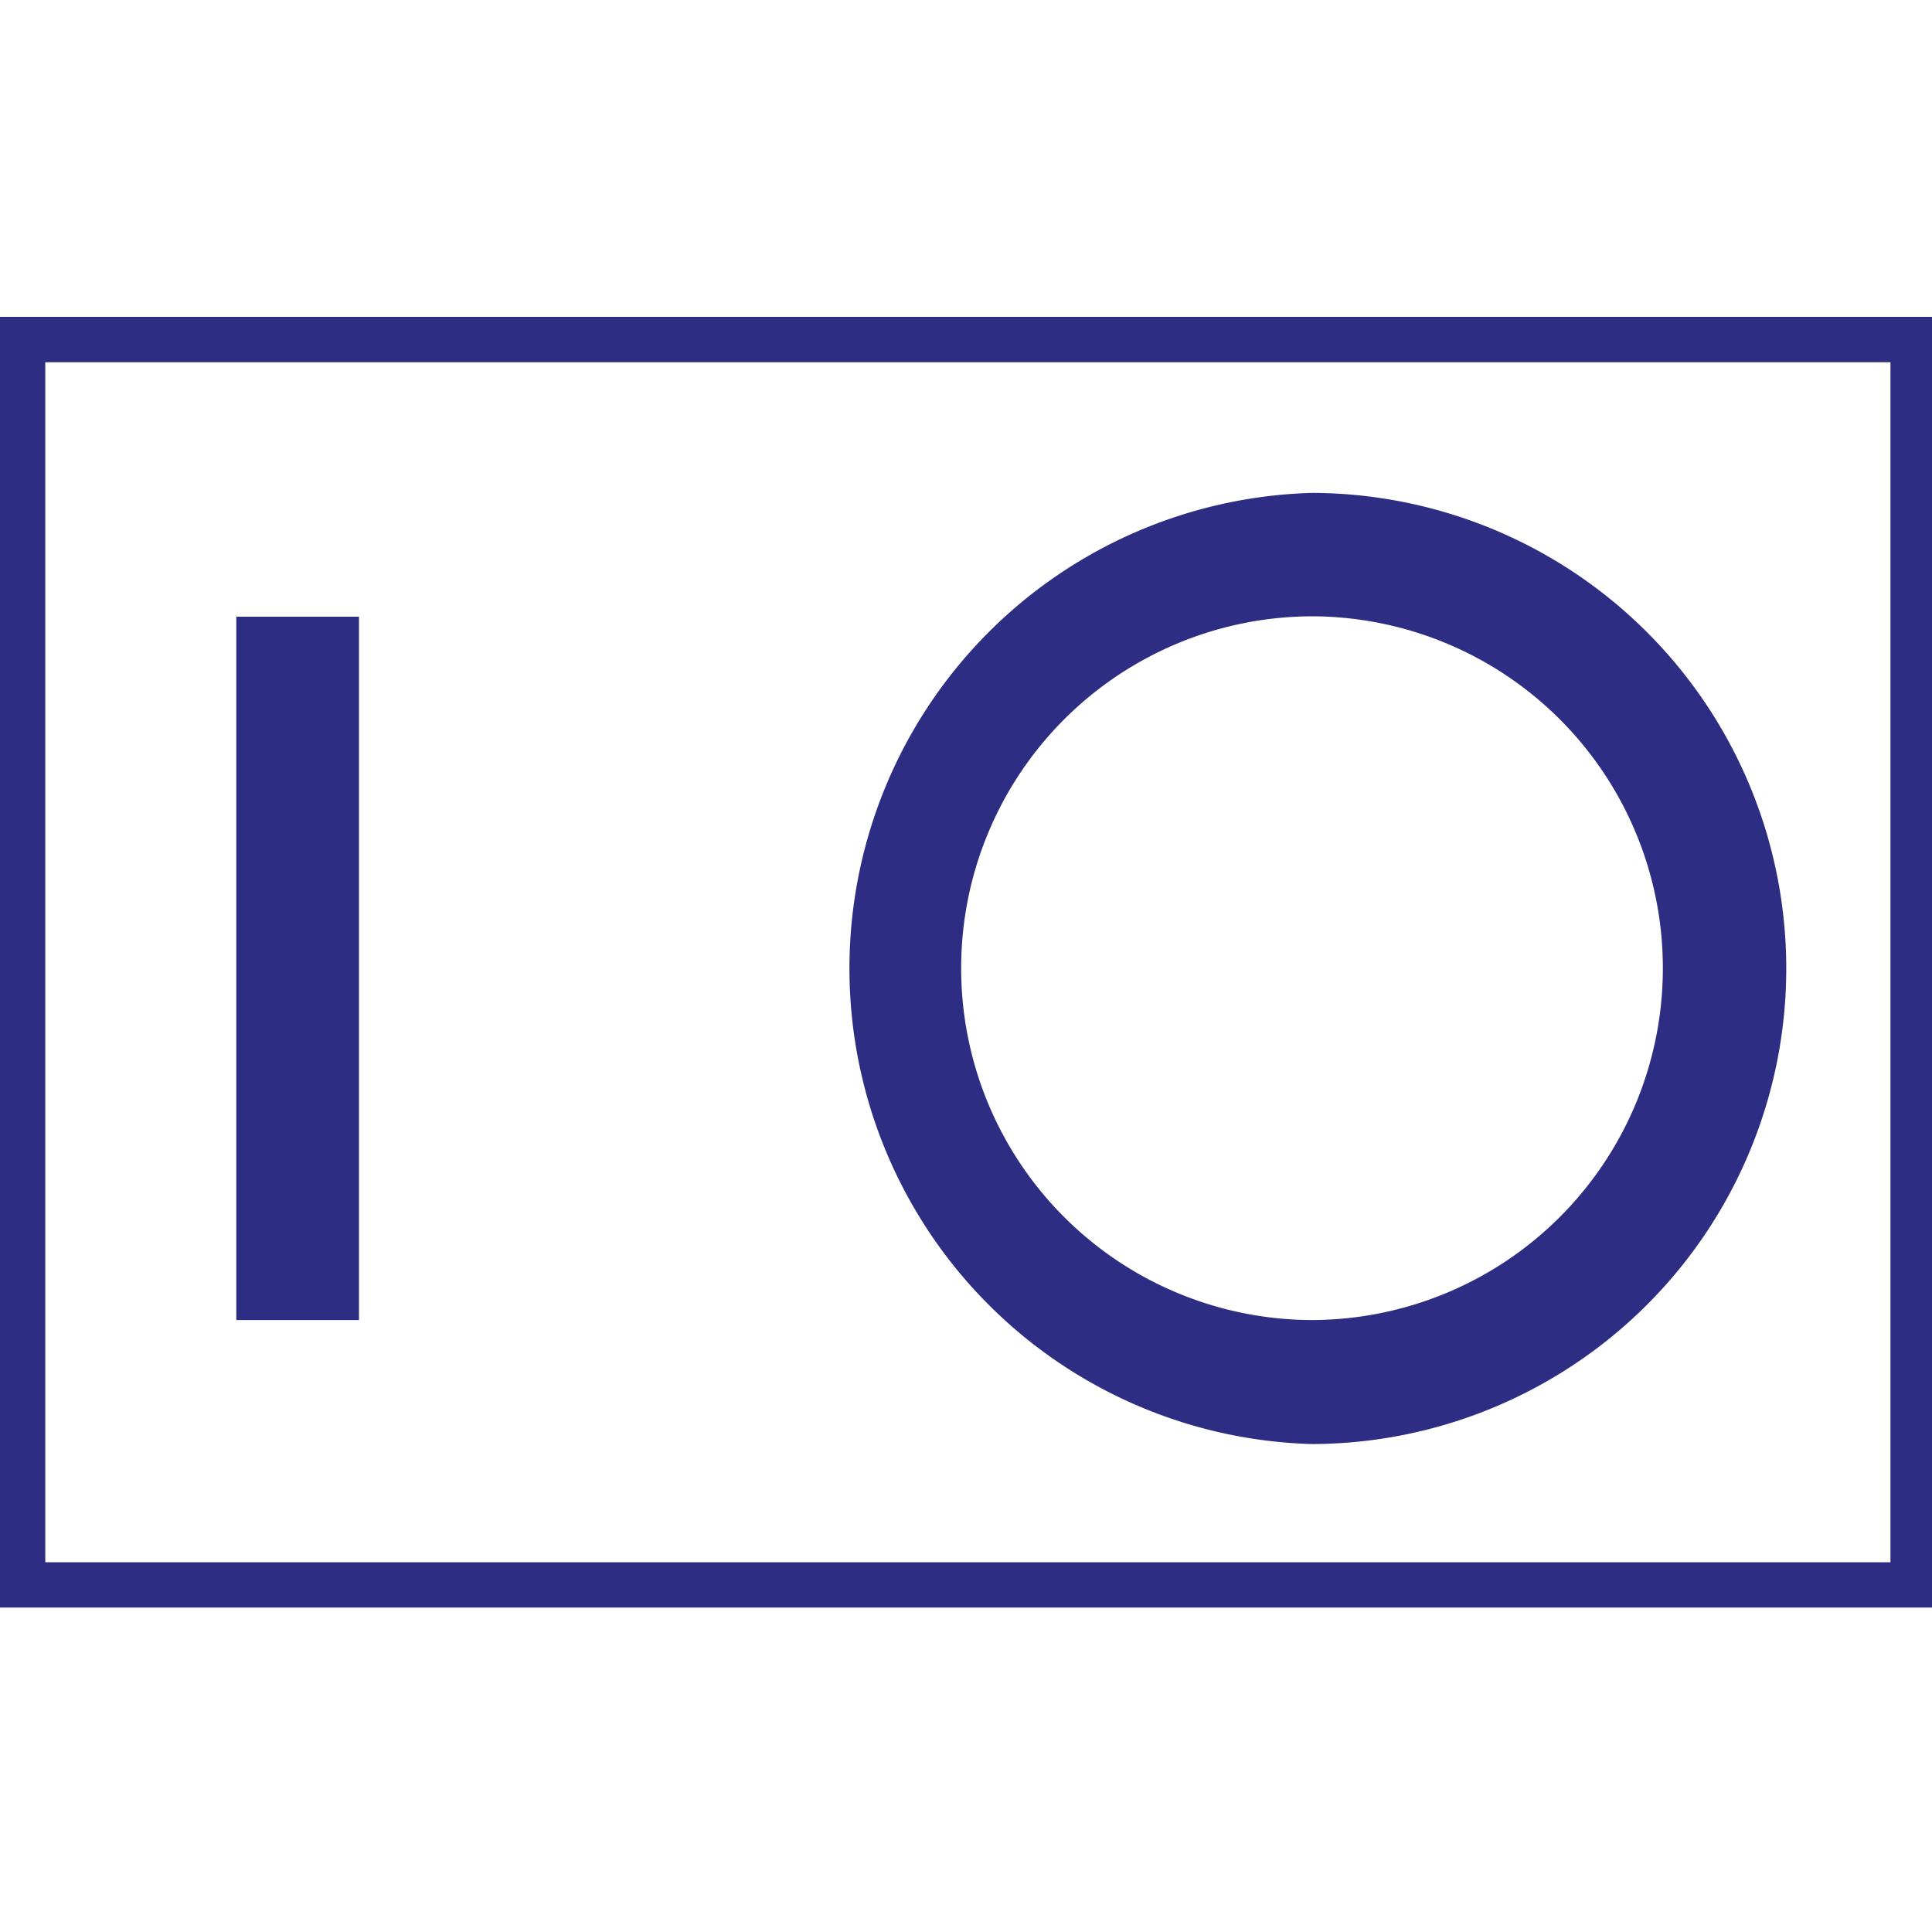
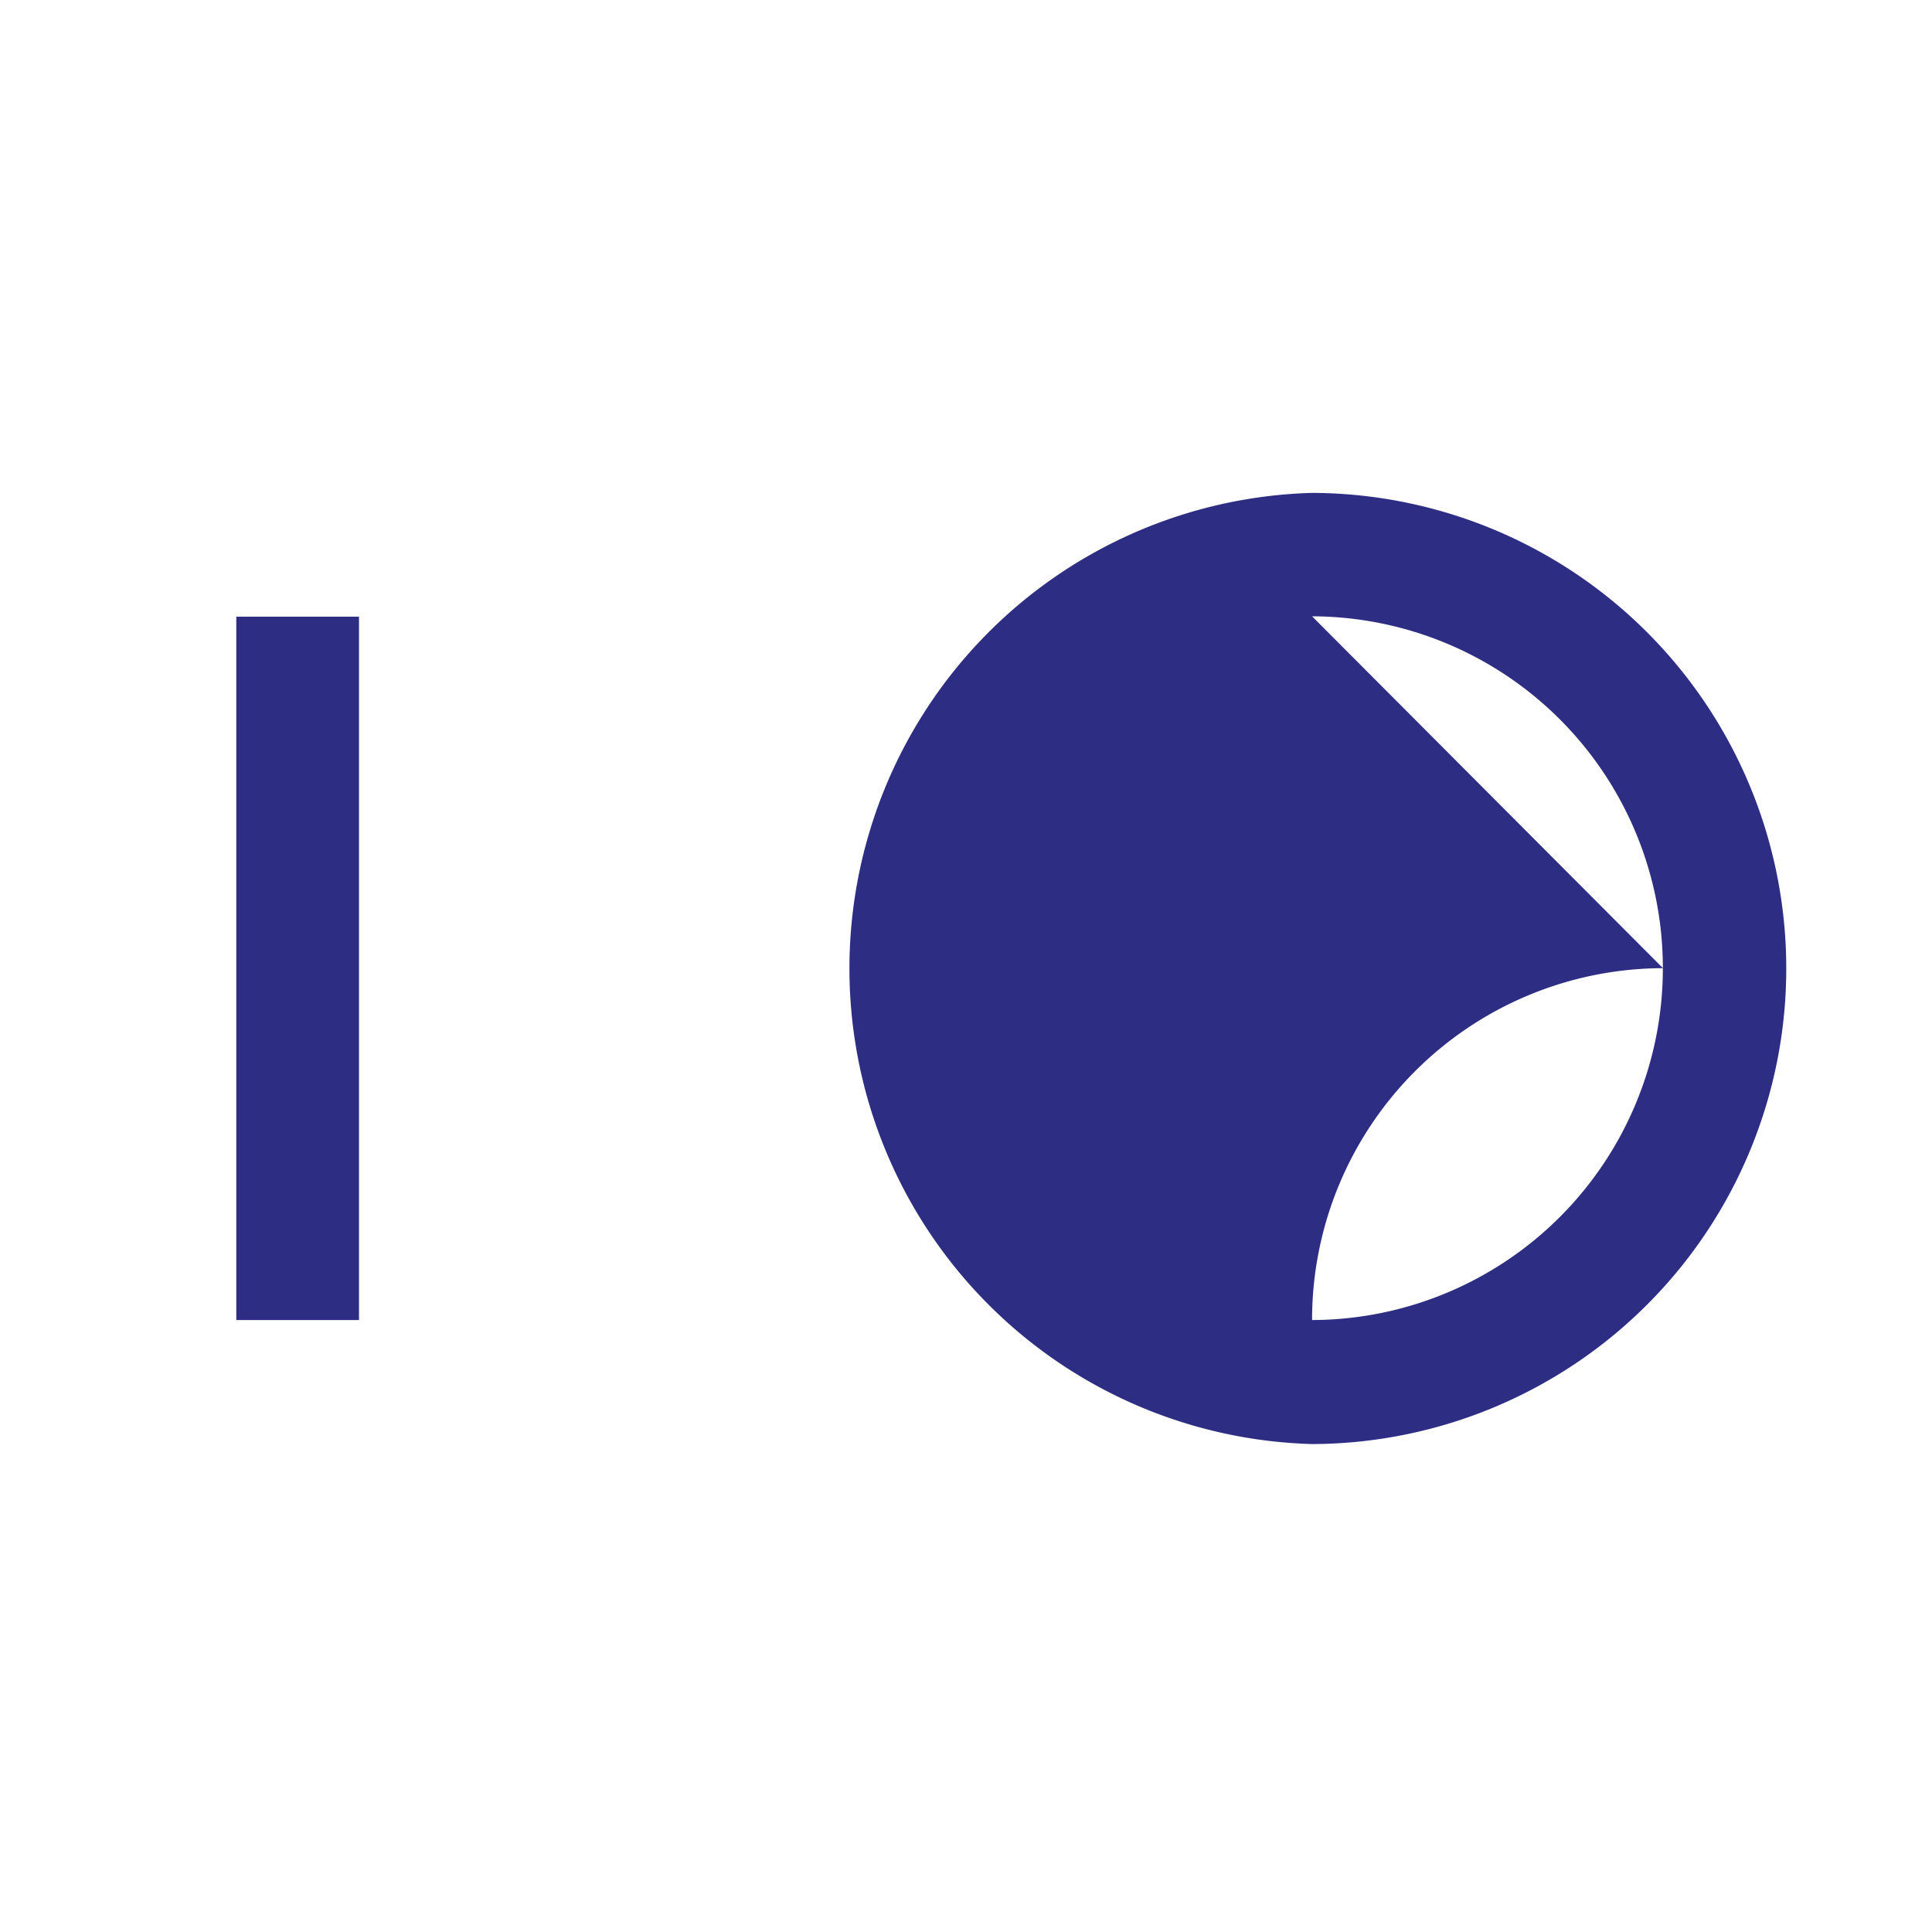
<svg xmlns="http://www.w3.org/2000/svg" viewBox="0 0 16 16">
  <g>
-     <path class="favicon-border" fill-rule="evenodd" d="M15.656 3H.375v9.938h15.281V3ZM0 2.625v10.688h16.031V2.624H0Z" clip-rule="evenodd" />
-     <path class="favicon-letters" d="M10.866 11.959a3.938 3.938 0 0 0 3.927-3.938 3.938 3.938 0 0 0-3.927-3.939 3.94 3.94 0 0 0 0 7.877Zm0-6.855a2.913 2.913 0 0 1 2.905 2.914 2.913 2.913 0 0 1-2.905 2.914A2.912 2.912 0 0 1 7.96 8.018a2.913 2.913 0 0 1 2.906-2.914Zm-7.893.003H1.957v5.825h1.016V5.107Z" />
+     <path class="favicon-letters" d="M10.866 11.959a3.938 3.938 0 0 0 3.927-3.938 3.938 3.938 0 0 0-3.927-3.939 3.94 3.94 0 0 0 0 7.877Zm0-6.855a2.913 2.913 0 0 1 2.905 2.914 2.913 2.913 0 0 1-2.905 2.914a2.913 2.913 0 0 1 2.906-2.914Zm-7.893.003H1.957v5.825h1.016V5.107Z" />
  </g>
  <style type="text/css"> .favicon-letters, .favicon-border{fill: #2d2e83;}@media (prefers-color-scheme: dark){.favicon-letters, .favicon-border{fill: #ffffff;}}</style>
</svg>